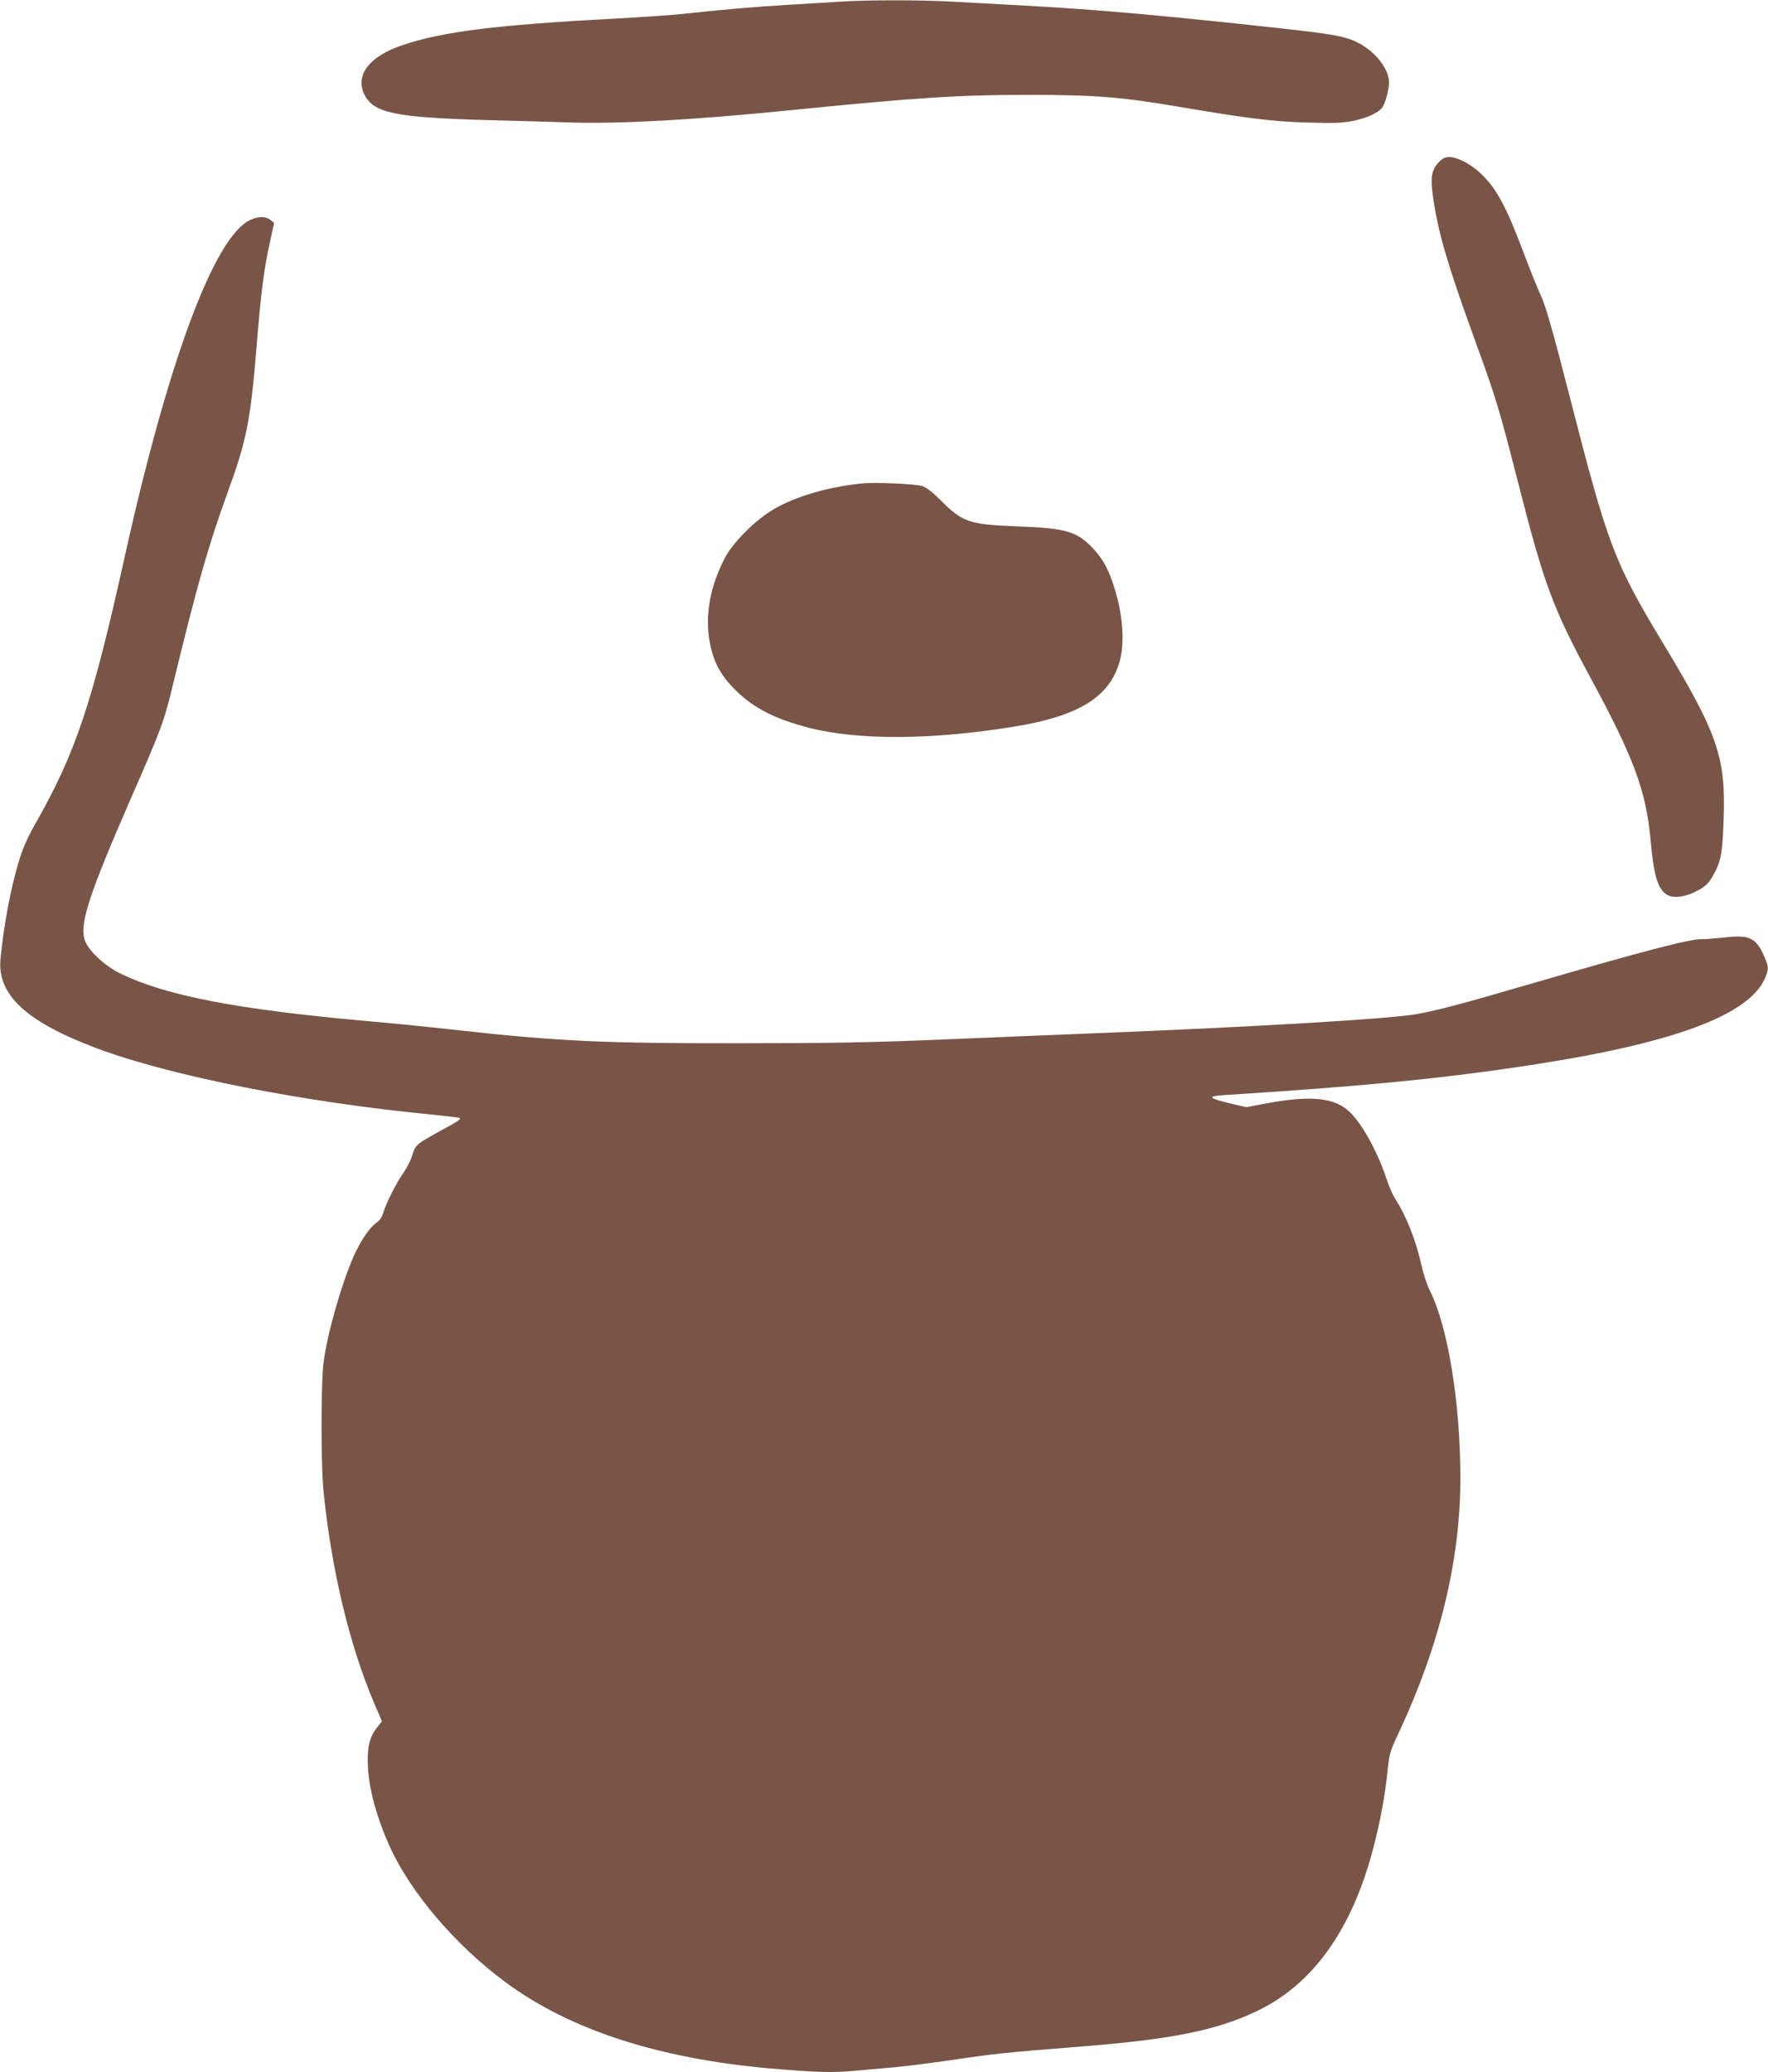
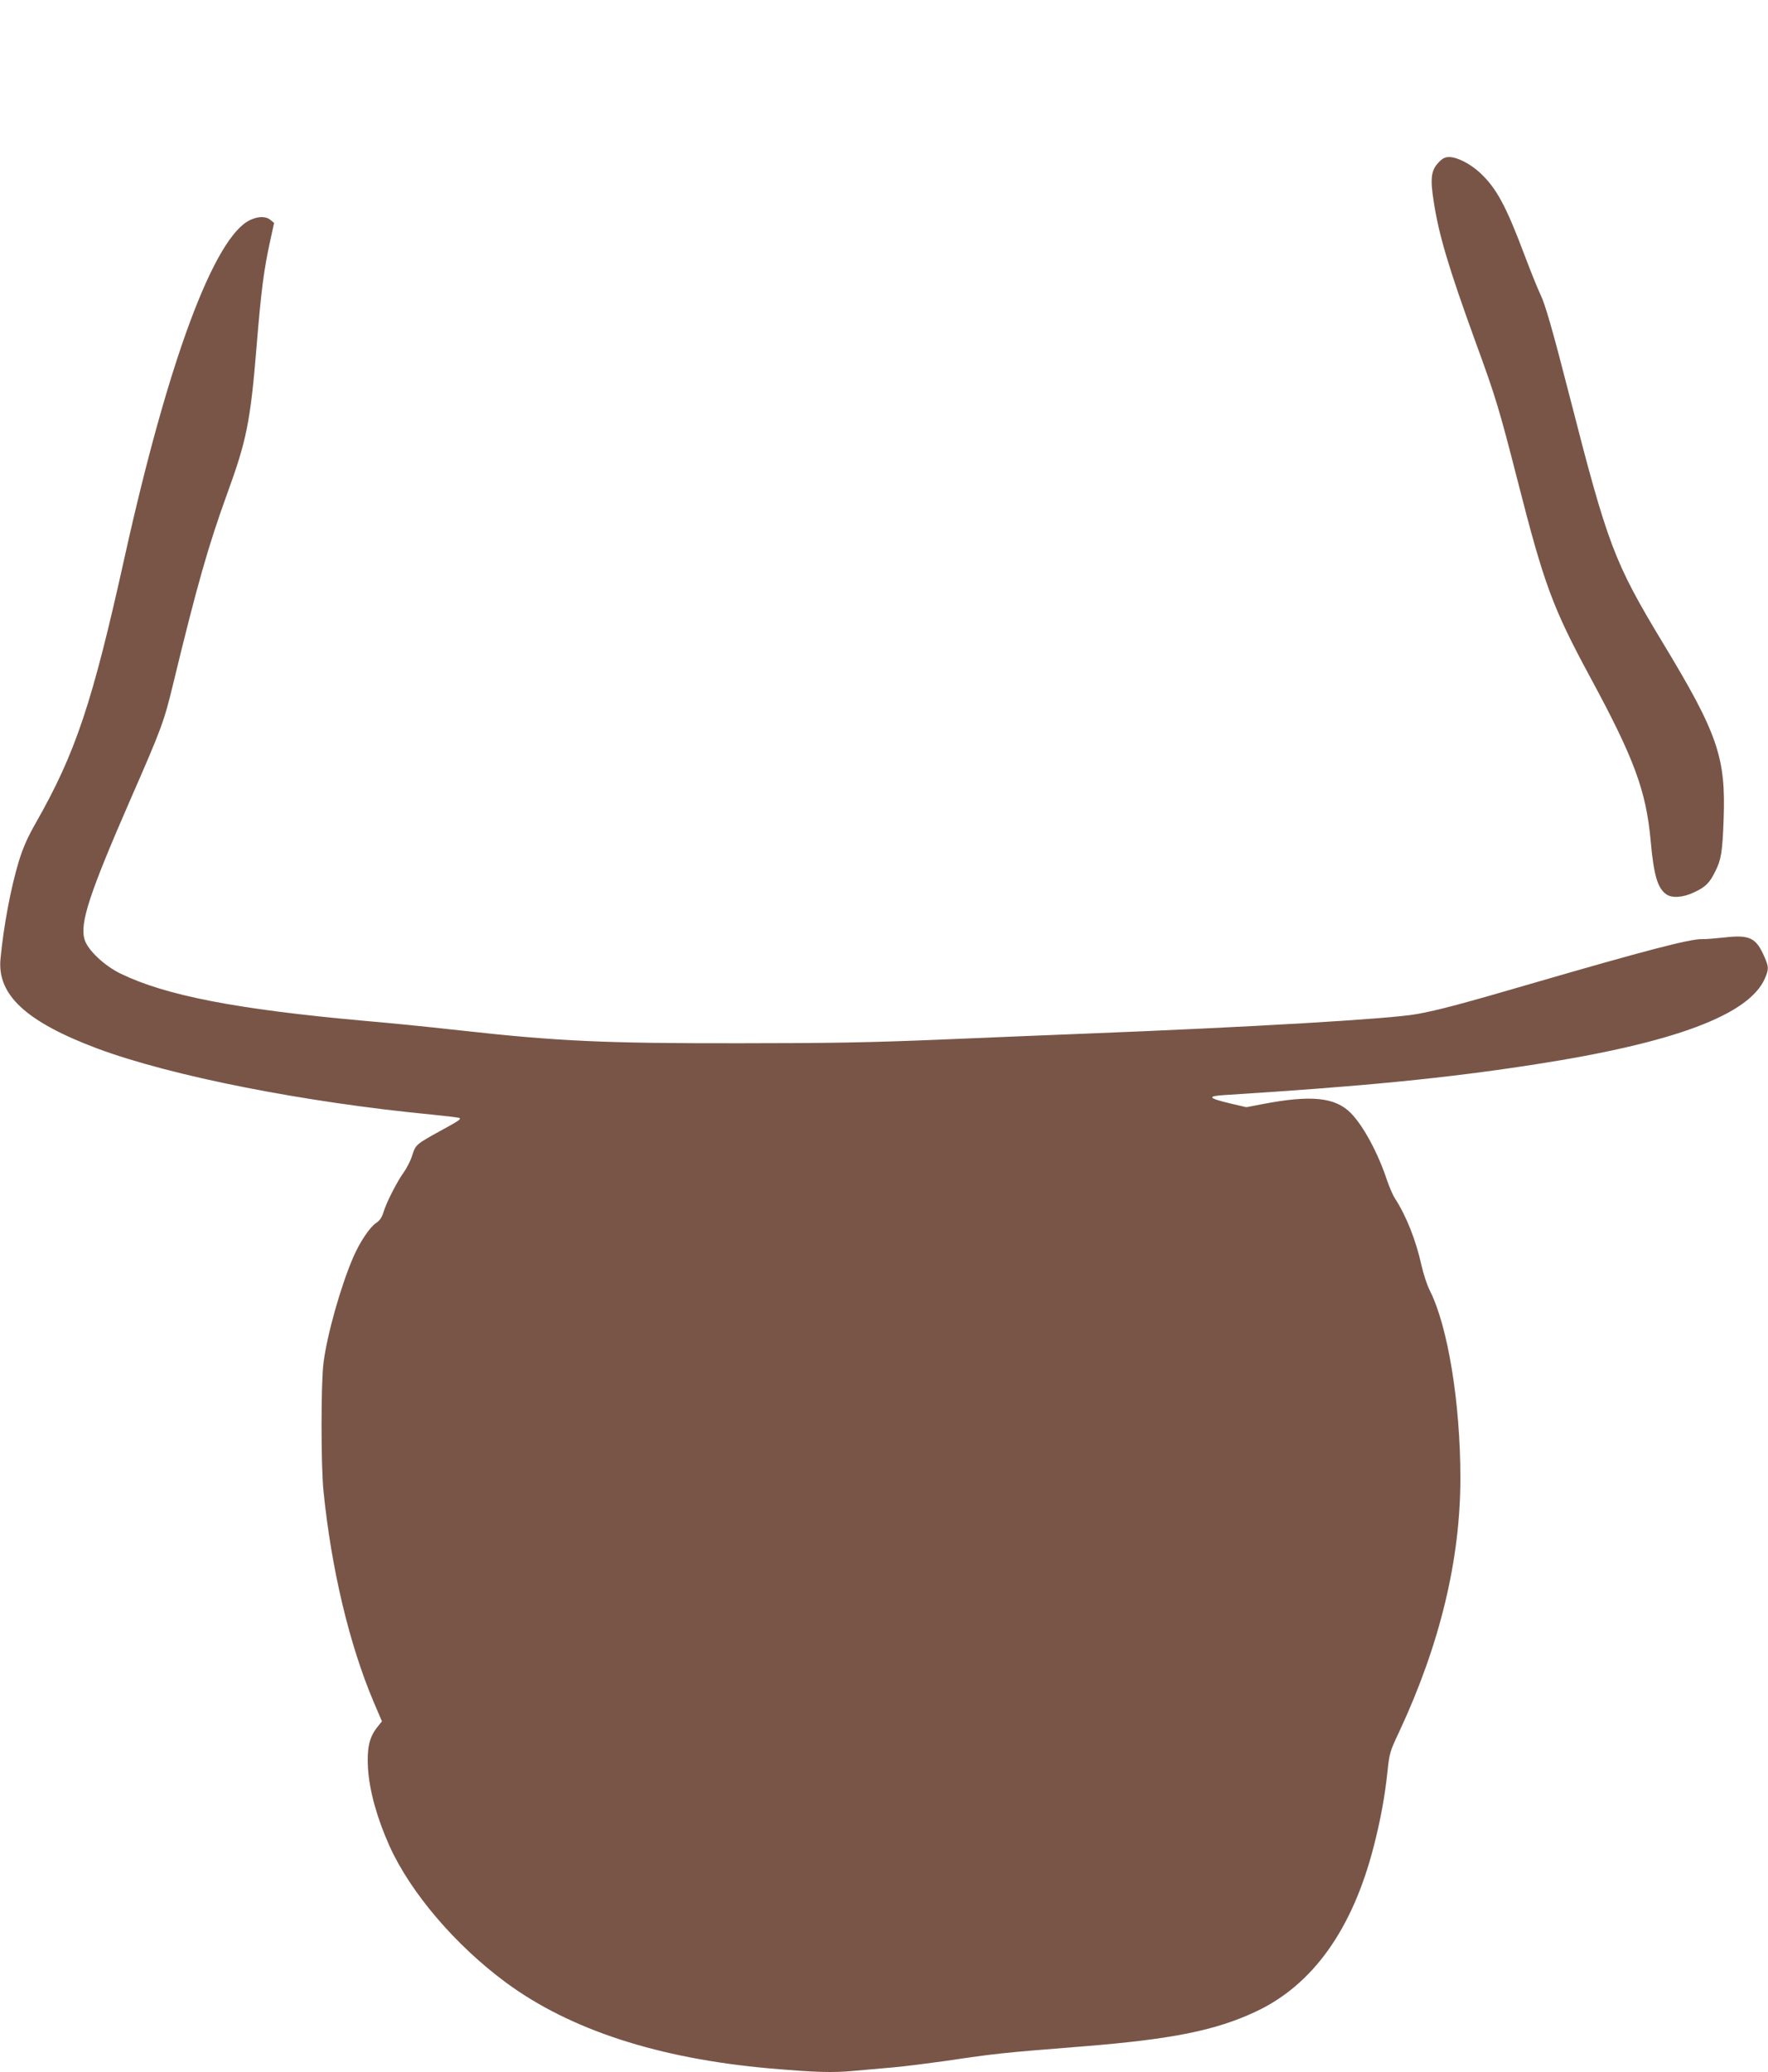
<svg xmlns="http://www.w3.org/2000/svg" version="1.0" width="1092pt" height="1280pt" viewBox="0 0 1092 1280" preserveAspectRatio="xMidYMid meet">
  <g transform="translate(0,1280) scale(0.1,-0.1)" fill="#795548" stroke="none">
-     <path d="M5175 12789 c-66 -4 -205 -13 -310 -19 -192 -11 -401 -29 -640 -55 -71 -8 -263 -21 -425 -30 -730 -38 -1065 -80 -1312 -163 -207 -69 -297 -186 -237 -307 56 -112 190 -140 729 -156 195 -5 447 -12 560 -16 306 -8 755 17 1350 77 771 77 1028 94 1455 94 421 0 579 -13 940 -74 415 -71 575 -91 791 -97 165 -5 215 -3 285 11 90 19 161 53 181 89 18 32 37 107 37 147 1 83 -83 191 -191 246 -77 39 -150 53 -478 89 -706 78 -1146 117 -1574 140 -149 8 -354 19 -456 25 -209 11 -526 11 -705 -1z" />
+     <path d="M5175 12789 z" />
    <path d="M8884 11795 c-45 -48 -51 -98 -29 -238 32 -209 91 -407 260 -873 124 -339 145 -410 260 -859 162 -635 215 -779 448 -1210 269 -497 344 -699 372 -1005 19 -215 43 -297 97 -334 35 -25 105 -20 173 13 70 33 94 57 129 128 37 72 45 123 52 323 14 382 -36 528 -376 1090 -301 499 -340 603 -576 1525 -105 409 -150 566 -180 627 -13 26 -56 132 -95 235 -117 312 -176 421 -278 516 -59 55 -141 97 -190 97 -26 0 -42 -8 -67 -35z" />
    <path d="M1545 11441 c-221 -103 -506 -868 -775 -2081 -200 -904 -303 -1211 -550 -1645 -50 -88 -78 -151 -104 -236 -50 -166 -93 -395 -113 -602 -21 -222 158 -388 597 -553 458 -171 1280 -333 2072 -409 89 -9 164 -18 167 -21 8 -8 -10 -20 -119 -79 -150 -83 -153 -85 -174 -152 -10 -32 -34 -79 -52 -104 -41 -56 -108 -187 -126 -248 -9 -30 -23 -51 -45 -65 -39 -26 -100 -117 -141 -211 -78 -181 -162 -479 -184 -654 -16 -127 -16 -632 0 -791 49 -485 160 -948 310 -1303 l51 -119 -34 -43 c-45 -60 -59 -126 -52 -249 9 -138 55 -305 133 -479 130 -288 408 -613 718 -842 397 -293 942 -470 1629 -531 281 -24 388 -28 524 -15 70 6 182 16 248 22 66 6 208 24 315 39 310 46 347 50 850 90 549 44 818 98 1067 215 352 165 597 509 728 1021 42 163 69 311 85 464 11 108 15 123 72 243 252 540 378 1064 378 1567 0 465 -77 937 -189 1159 -17 33 -40 104 -52 158 -33 150 -93 303 -164 412 -13 20 -35 72 -50 116 -53 161 -144 330 -220 408 -97 100 -246 115 -548 57 l-99 -19 -99 23 c-137 33 -146 45 -37 52 860 54 1370 104 1923 190 858 133 1319 306 1416 531 24 56 24 70 -2 130 -52 121 -91 141 -252 122 -56 -6 -117 -11 -136 -10 -73 2 -362 -74 -1036 -270 -442 -129 -592 -169 -725 -193 -168 -30 -1014 -80 -2055 -121 -209 -8 -614 -25 -900 -37 -412 -17 -668 -22 -1230 -22 -824 -1 -1120 12 -1720 79 -275 30 -386 41 -600 60 -787 71 -1222 156 -1500 291 -101 49 -205 147 -223 212 -30 100 31 285 285 867 193 441 206 477 263 713 147 607 217 852 333 1172 120 329 144 446 182 913 28 343 45 471 82 641 l26 119 -22 18 c-29 24 -75 24 -126 0z" />
-     <path d="M5325 9814 c-210 -21 -414 -81 -547 -160 -114 -67 -251 -204 -302 -302 -89 -171 -122 -351 -94 -509 22 -127 66 -211 158 -303 113 -113 247 -182 459 -236 304 -77 754 -75 1260 7 393 63 585 177 652 388 33 102 29 252 -9 403 -38 146 -78 231 -144 303 -103 113 -170 133 -481 144 -288 11 -333 26 -465 159 -53 53 -90 82 -117 90 -40 13 -295 24 -370 16z" />
  </g>
</svg>